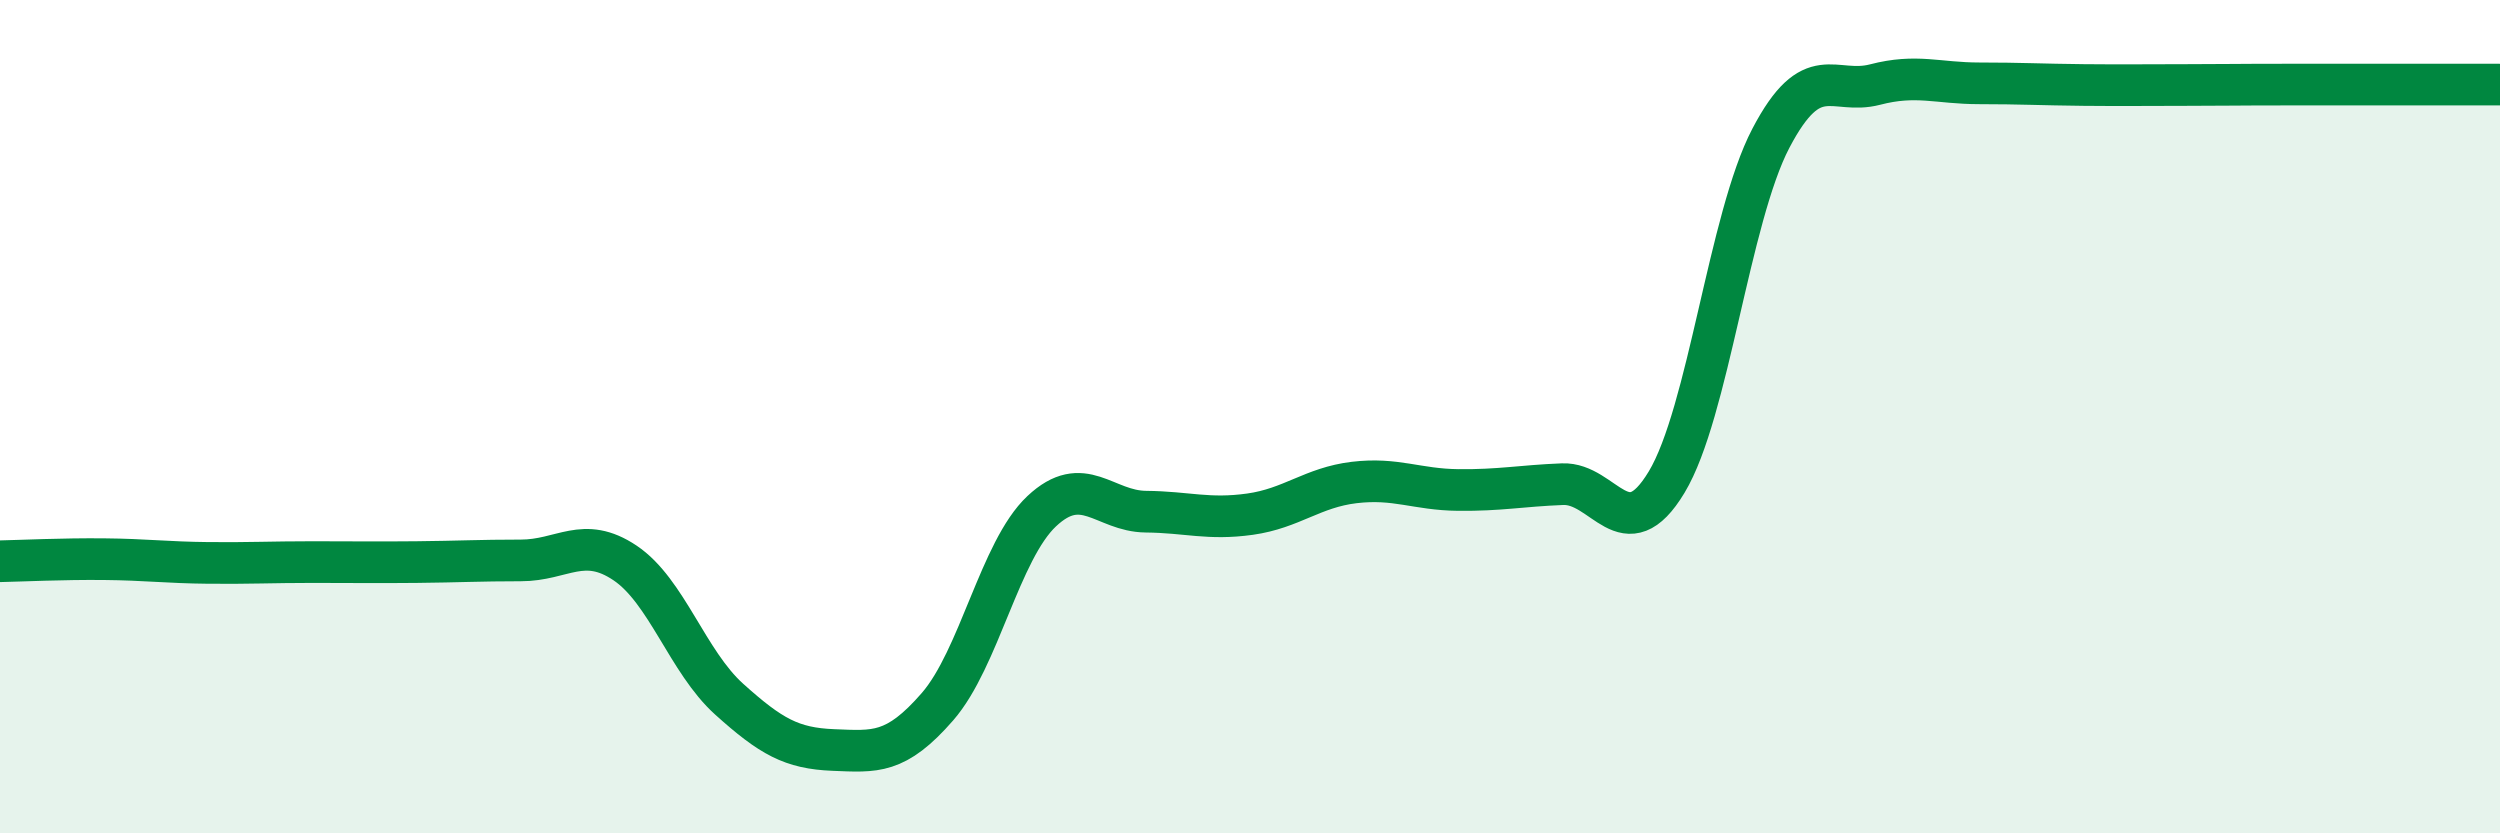
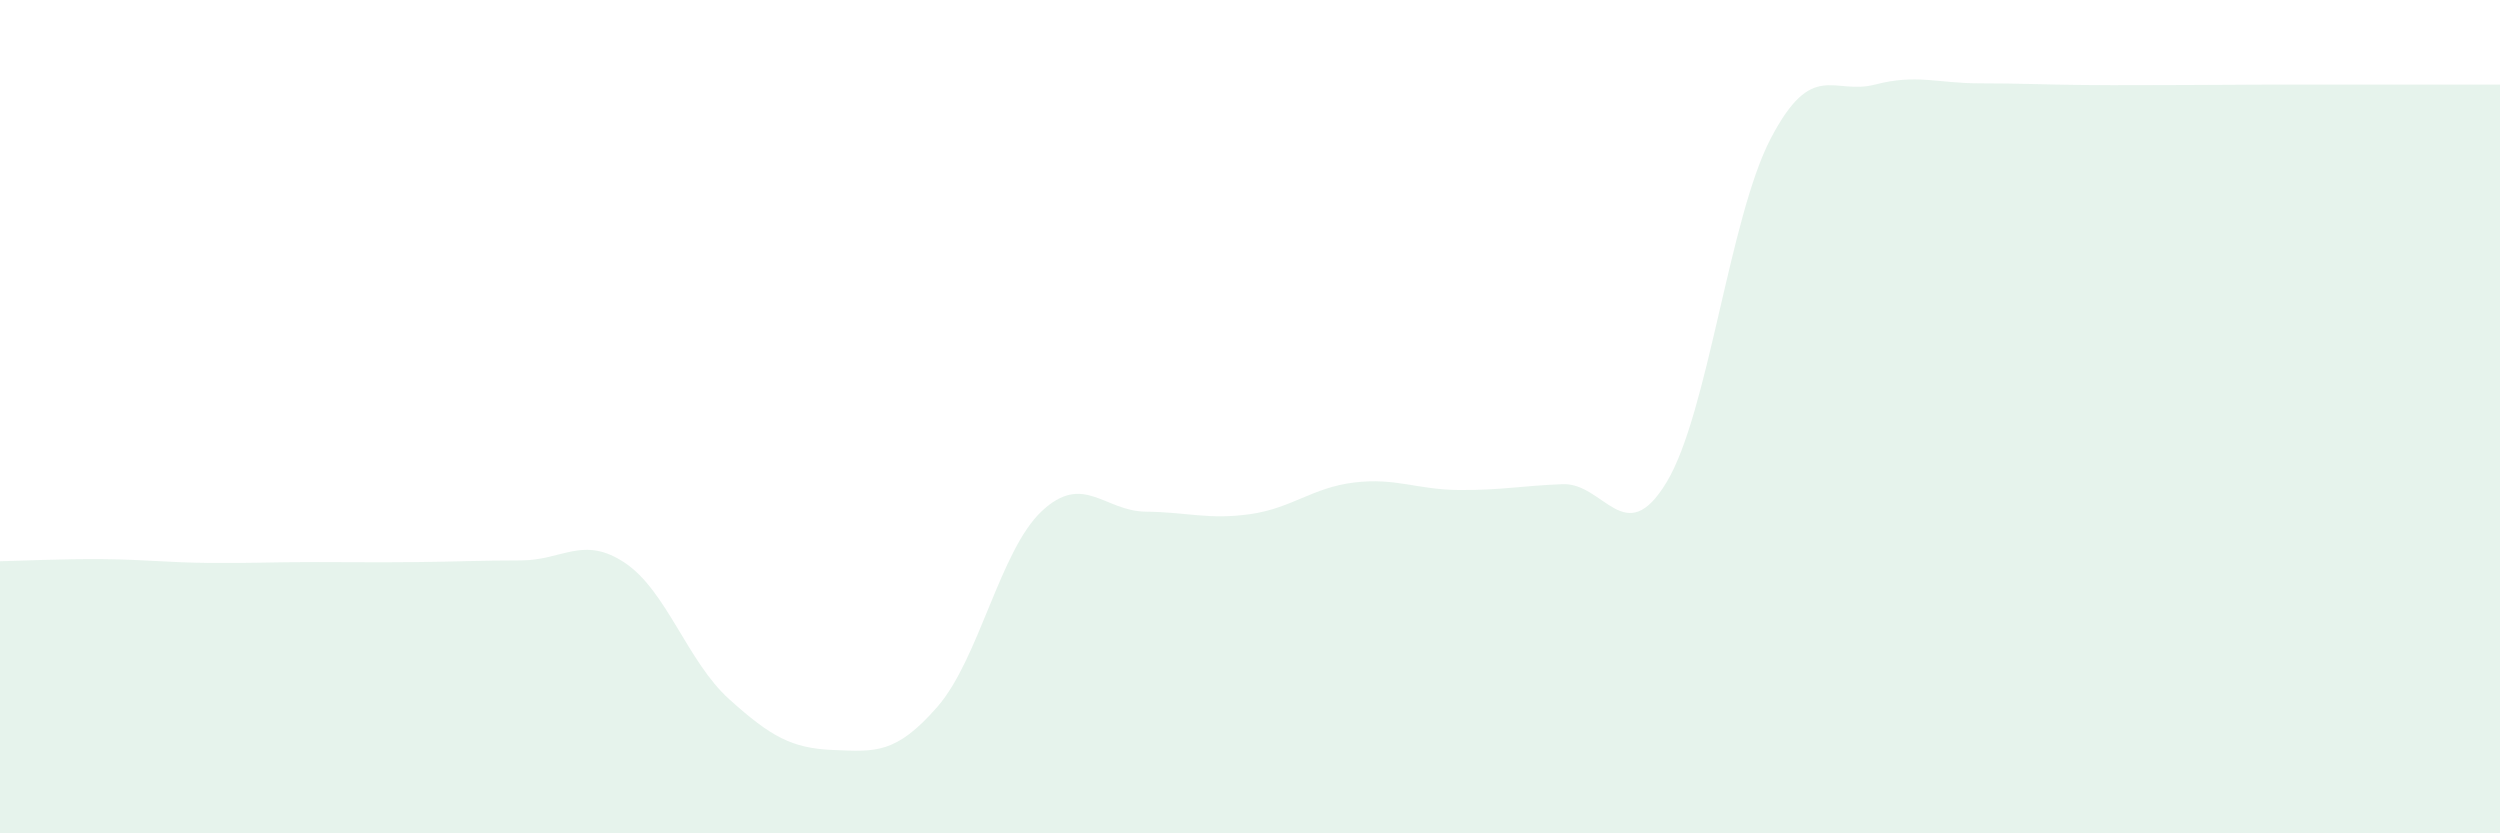
<svg xmlns="http://www.w3.org/2000/svg" width="60" height="20" viewBox="0 0 60 20">
  <path d="M 0,13.47 C 0.5,13.46 1.5,13.41 2.5,13.42 C 3.5,13.43 4,13.5 5,13.51 C 6,13.52 6.5,13.49 7.5,13.49 C 8.5,13.49 9,13.5 10,13.49 C 11,13.48 11.5,13.45 12.5,13.45 C 13.5,13.45 14,12.84 15,13.51 C 16,14.18 16.5,15.88 17.5,16.78 C 18.5,17.68 19,17.96 20,18 C 21,18.04 21.5,18.11 22.5,16.96 C 23.5,15.81 24,13.21 25,12.27 C 26,11.33 26.5,12.27 27.5,12.28 C 28.5,12.29 29,12.48 30,12.34 C 31,12.2 31.5,11.7 32.5,11.58 C 33.5,11.46 34,11.75 35,11.76 C 36,11.77 36.5,11.66 37.5,11.62 C 38.5,11.58 39,13.23 40,11.57 C 41,9.91 41.5,5.23 42.5,3.32 C 43.5,1.41 44,2.29 45,2.03 C 46,1.77 46.5,2 47.5,2 C 48.5,2 49,2.03 50,2.04 C 51,2.05 51.5,2.04 52.5,2.04 C 53.5,2.04 53.5,2.03 55,2.03 C 56.5,2.03 59,2.03 60,2.03L60 20L0 20Z" fill="#008740" opacity="0.1" stroke-linecap="round" stroke-linejoin="round" />
-   <path d="M 0,13.47 C 0.5,13.46 1.5,13.41 2.5,13.42 C 3.5,13.43 4,13.5 5,13.51 C 6,13.52 6.5,13.49 7.5,13.49 C 8.5,13.49 9,13.5 10,13.49 C 11,13.48 11.5,13.45 12.5,13.45 C 13.5,13.45 14,12.84 15,13.51 C 16,14.18 16.5,15.88 17.5,16.78 C 18.5,17.68 19,17.96 20,18 C 21,18.04 21.5,18.11 22.5,16.96 C 23.5,15.81 24,13.21 25,12.27 C 26,11.33 26.5,12.27 27.5,12.28 C 28.5,12.29 29,12.48 30,12.34 C 31,12.2 31.5,11.7 32.5,11.58 C 33.5,11.46 34,11.75 35,11.76 C 36,11.77 36.5,11.66 37.5,11.62 C 38.5,11.58 39,13.23 40,11.57 C 41,9.91 41.5,5.23 42.5,3.32 C 43.5,1.41 44,2.29 45,2.03 C 46,1.77 46.5,2 47.5,2 C 48.5,2 49,2.03 50,2.04 C 51,2.05 51.5,2.04 52.5,2.04 C 53.5,2.04 53.5,2.03 55,2.03 C 56.5,2.03 59,2.03 60,2.03" stroke="#008740" stroke-width="1" fill="none" stroke-linecap="round" stroke-linejoin="round" />
</svg>